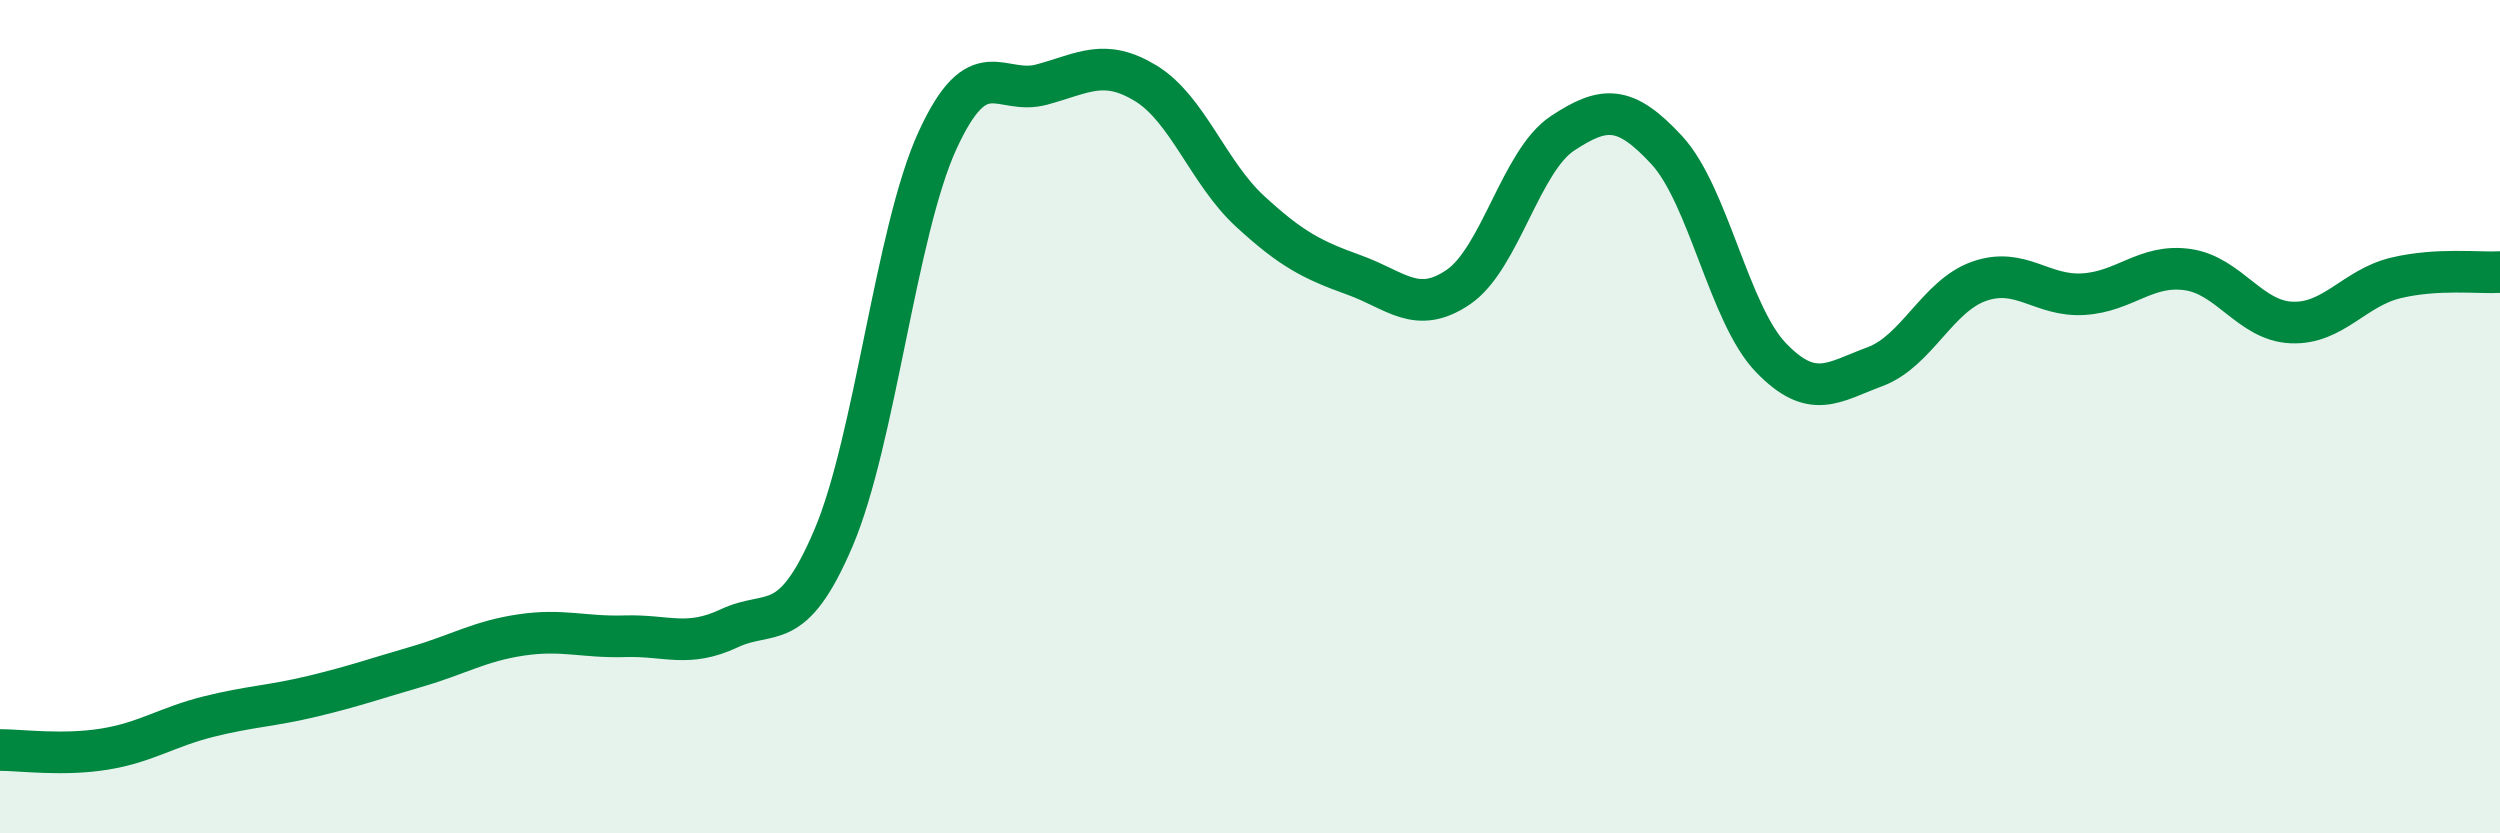
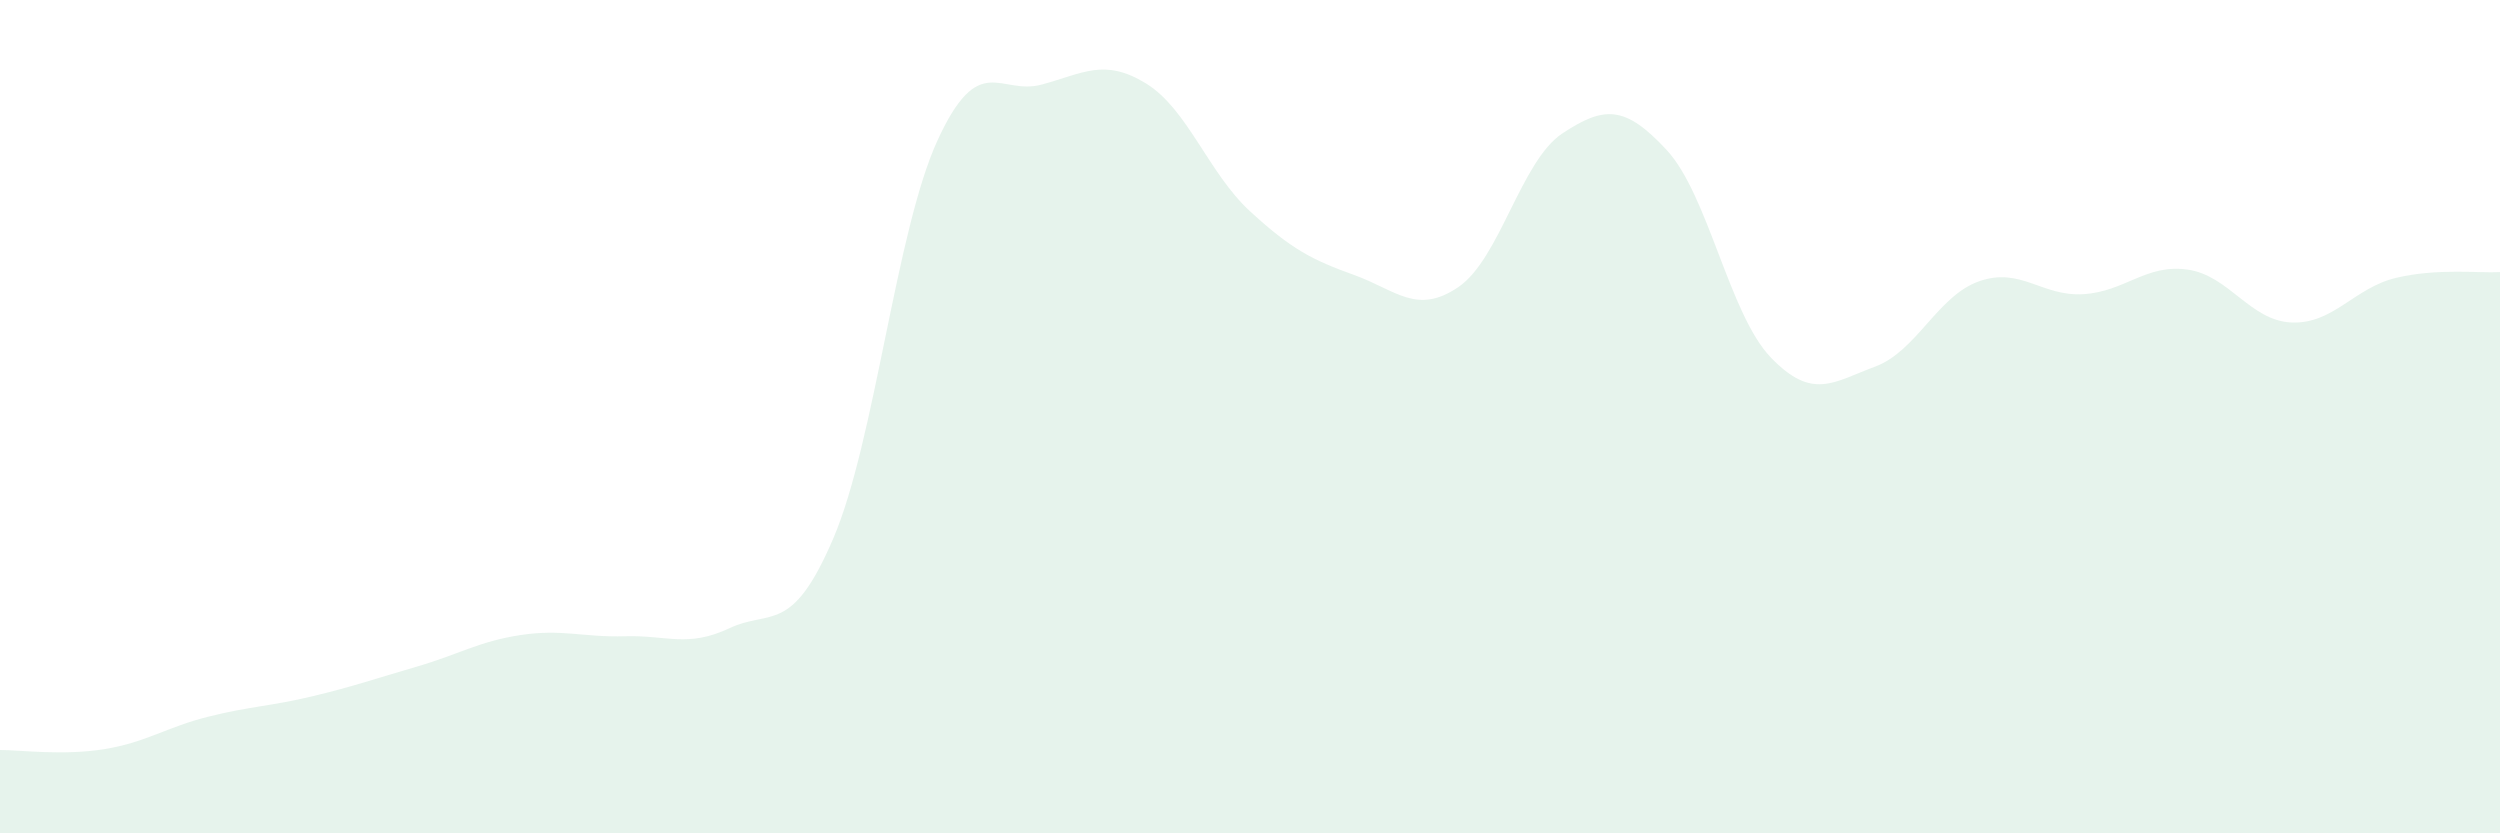
<svg xmlns="http://www.w3.org/2000/svg" width="60" height="20" viewBox="0 0 60 20">
  <path d="M 0,18 C 0.5,18 1.5,18.14 2.5,17.98 C 3.5,17.82 4,17.45 5,17.2 C 6,16.95 6.5,16.95 7.5,16.71 C 8.5,16.47 9,16.29 10,16 C 11,15.71 11.5,15.39 12.5,15.24 C 13.5,15.09 14,15.3 15,15.27 C 16,15.24 16.5,15.55 17.5,15.08 C 18.5,14.61 19,15.26 20,12.92 C 21,10.58 21.5,5.55 22.5,3.37 C 23.5,1.19 24,2.3 25,2.03 C 26,1.76 26.5,1.39 27.5,2 C 28.5,2.61 29,4.15 30,5.07 C 31,5.99 31.5,6.24 32.5,6.6 C 33.5,6.96 34,7.57 35,6.89 C 36,6.21 36.5,3.86 37.5,3.2 C 38.5,2.54 39,2.52 40,3.6 C 41,4.68 41.5,7.54 42.5,8.58 C 43.5,9.62 44,9.17 45,8.8 C 46,8.43 46.5,7.1 47.5,6.75 C 48.5,6.4 49,7.12 50,7.06 C 51,7 51.5,6.33 52.5,6.47 C 53.5,6.61 54,7.7 55,7.74 C 56,7.78 56.5,6.91 57.5,6.67 C 58.5,6.43 59.5,6.56 60,6.53L60 20L0 20Z" fill="#008740" opacity="0.1" stroke-linecap="round" stroke-linejoin="round" />
-   <path d="M 0,18 C 0.5,18 1.5,18.14 2.5,17.98 C 3.5,17.82 4,17.45 5,17.2 C 6,16.95 6.5,16.95 7.5,16.71 C 8.5,16.47 9,16.29 10,16 C 11,15.71 11.5,15.39 12.5,15.24 C 13.5,15.09 14,15.3 15,15.27 C 16,15.24 16.5,15.55 17.5,15.08 C 18.5,14.61 19,15.26 20,12.92 C 21,10.58 21.5,5.55 22.5,3.37 C 23.5,1.19 24,2.3 25,2.03 C 26,1.76 26.5,1.39 27.5,2 C 28.5,2.61 29,4.15 30,5.07 C 31,5.99 31.5,6.24 32.5,6.6 C 33.5,6.96 34,7.57 35,6.89 C 36,6.21 36.5,3.86 37.5,3.2 C 38.5,2.54 39,2.52 40,3.6 C 41,4.68 41.5,7.54 42.5,8.58 C 43.5,9.62 44,9.17 45,8.8 C 46,8.43 46.5,7.1 47.5,6.75 C 48.5,6.4 49,7.12 50,7.06 C 51,7 51.5,6.33 52.5,6.47 C 53.5,6.61 54,7.7 55,7.74 C 56,7.78 56.5,6.91 57.5,6.67 C 58.5,6.43 59.5,6.56 60,6.53" stroke="#008740" stroke-width="1" fill="none" stroke-linecap="round" stroke-linejoin="round" />
</svg>